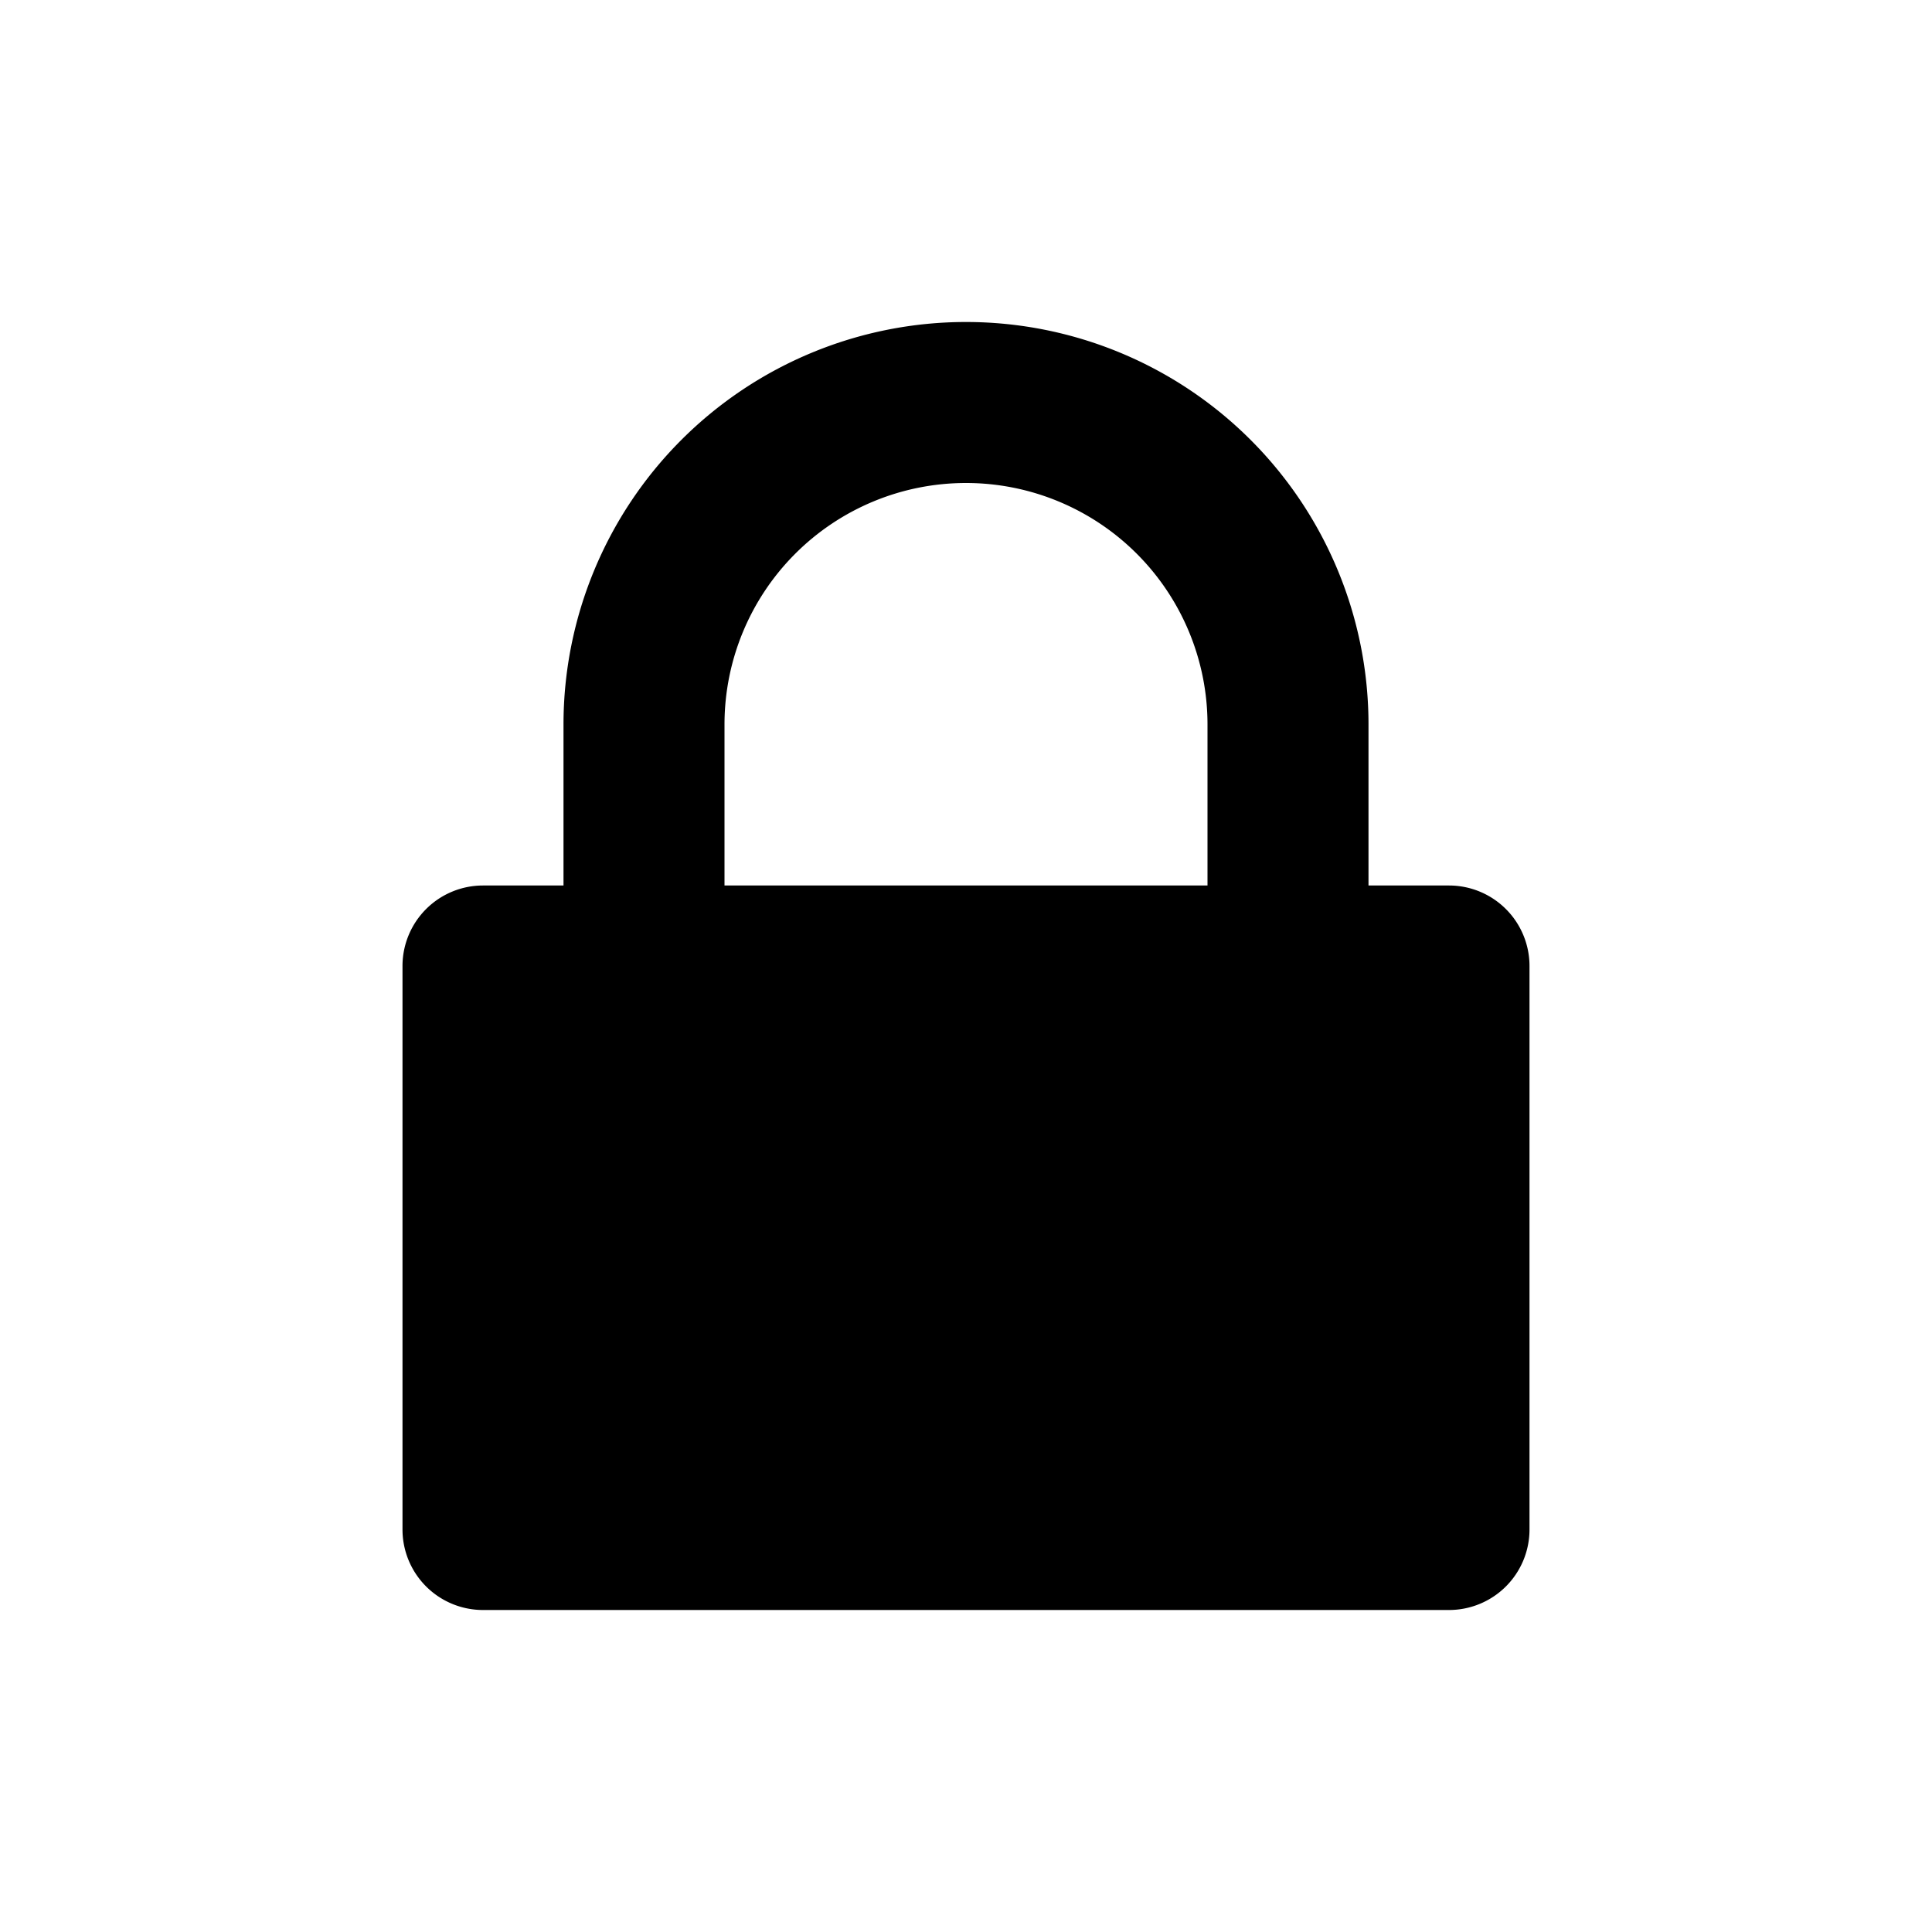
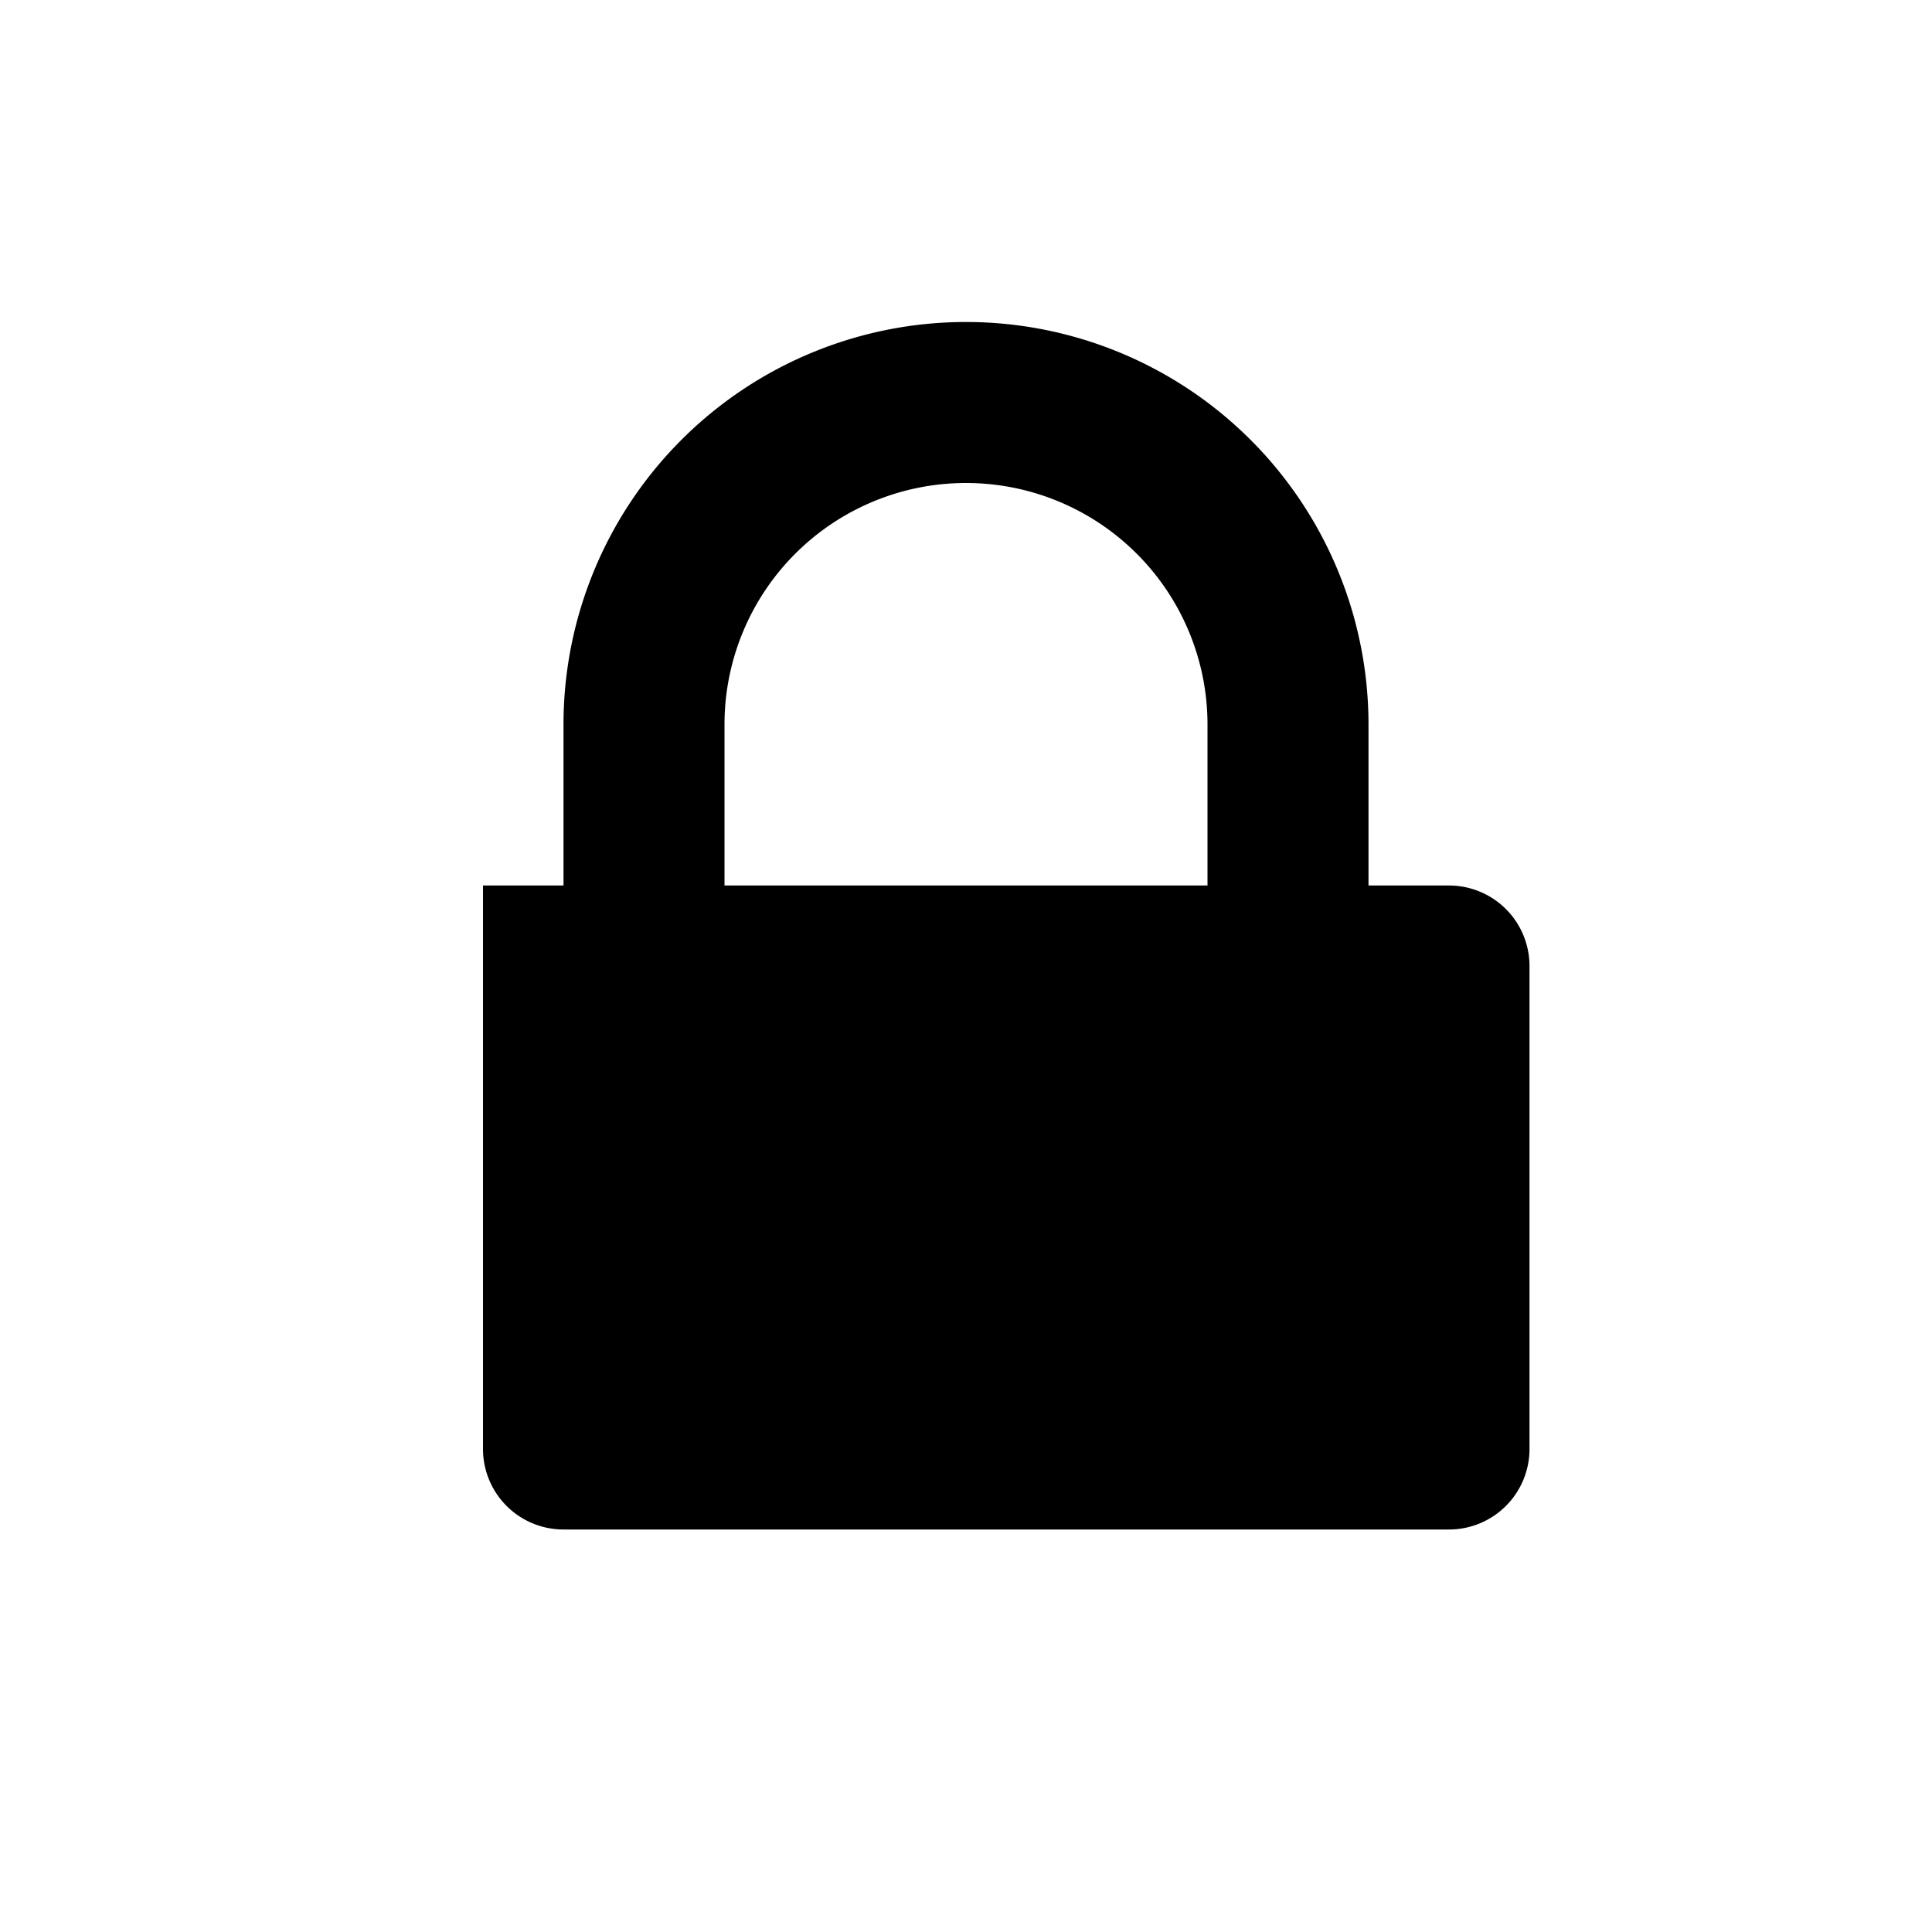
<svg xmlns="http://www.w3.org/2000/svg" id="Layer_1" data-name="Layer 1" viewBox="0 0 24 24">
  <title>lock</title>
-   <path d="M18,11H17V9A5,5,0,0,0,7,9v2H6a1,1,0,0,0-1,1v7a1,1,0,0,0,1,1H18a1,1,0,0,0,1-1V12A1,1,0,0,0,18,11ZM9,9a3,3,0,0,1,6,0v2H9Z" />
+   <path d="M18,11H17V9A5,5,0,0,0,7,9v2H6v7a1,1,0,0,0,1,1H18a1,1,0,0,0,1-1V12A1,1,0,0,0,18,11ZM9,9a3,3,0,0,1,6,0v2H9Z" />
</svg>